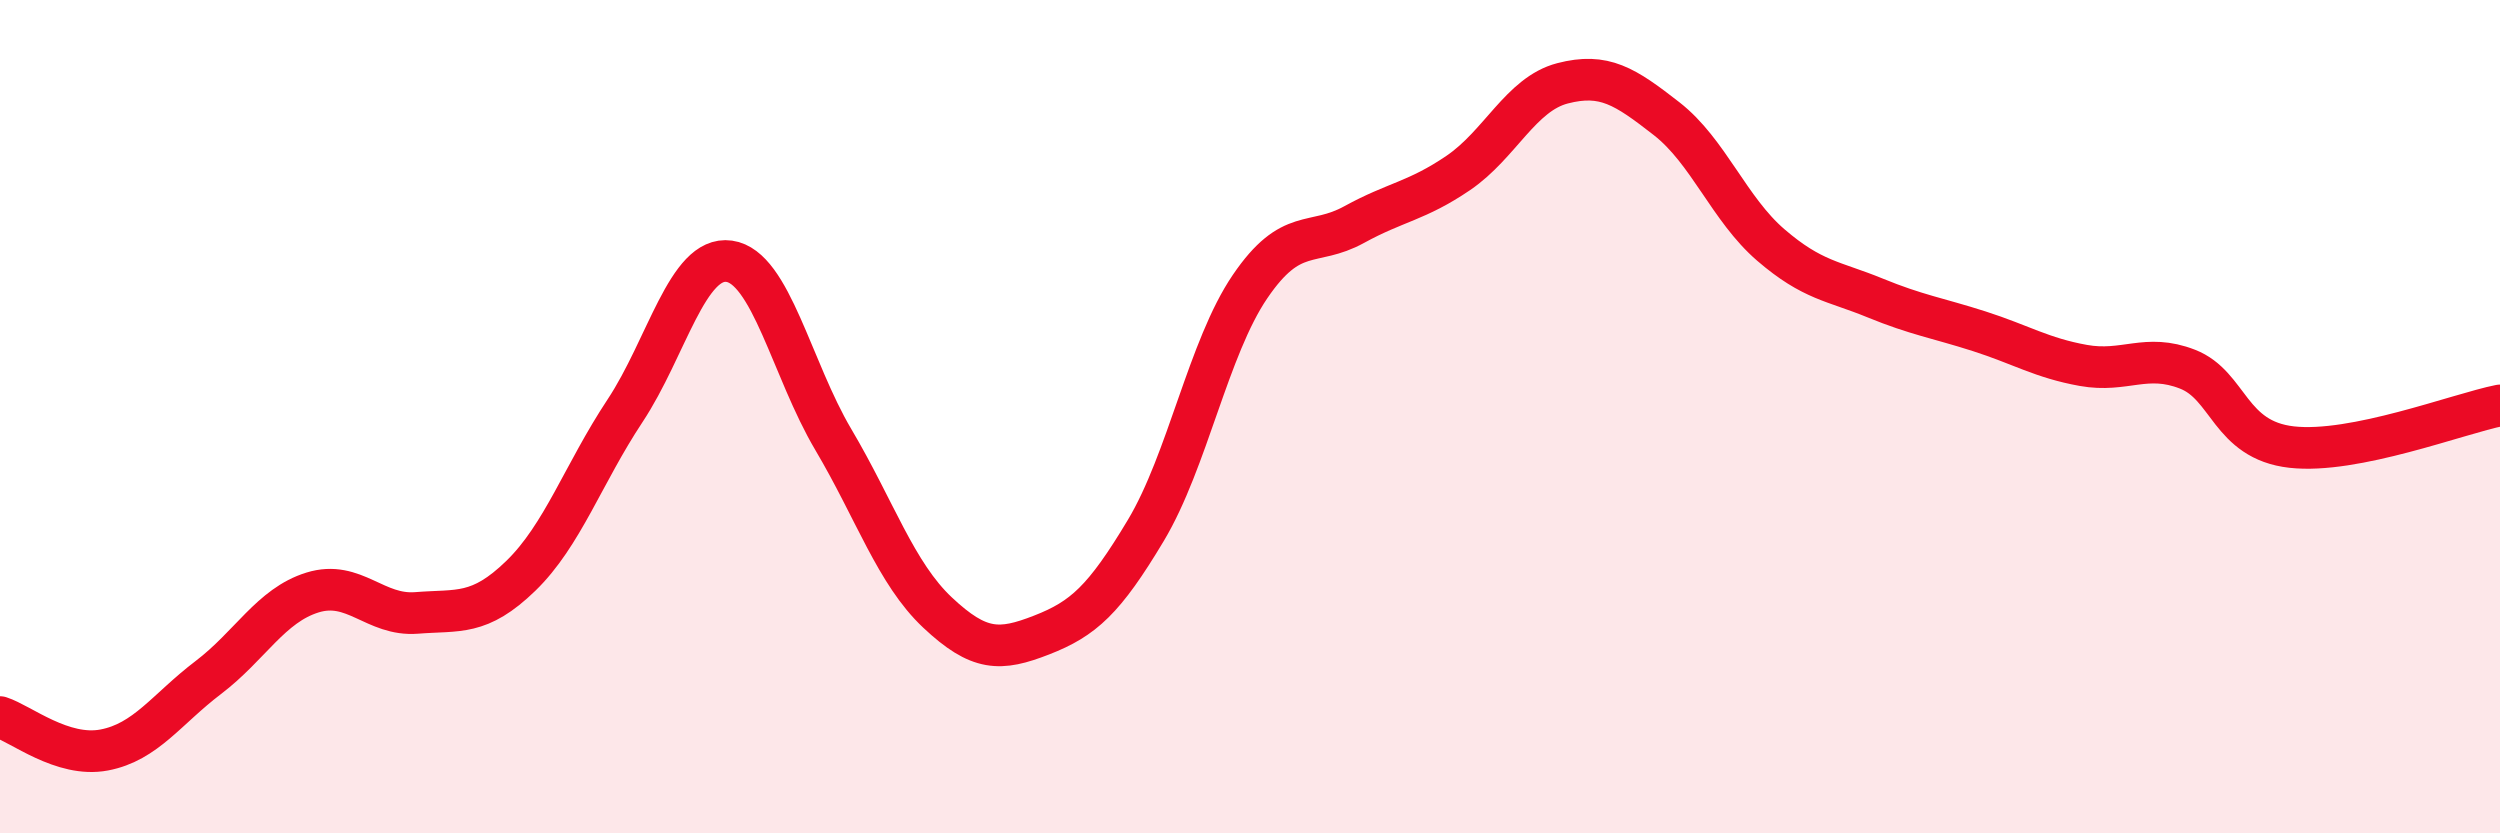
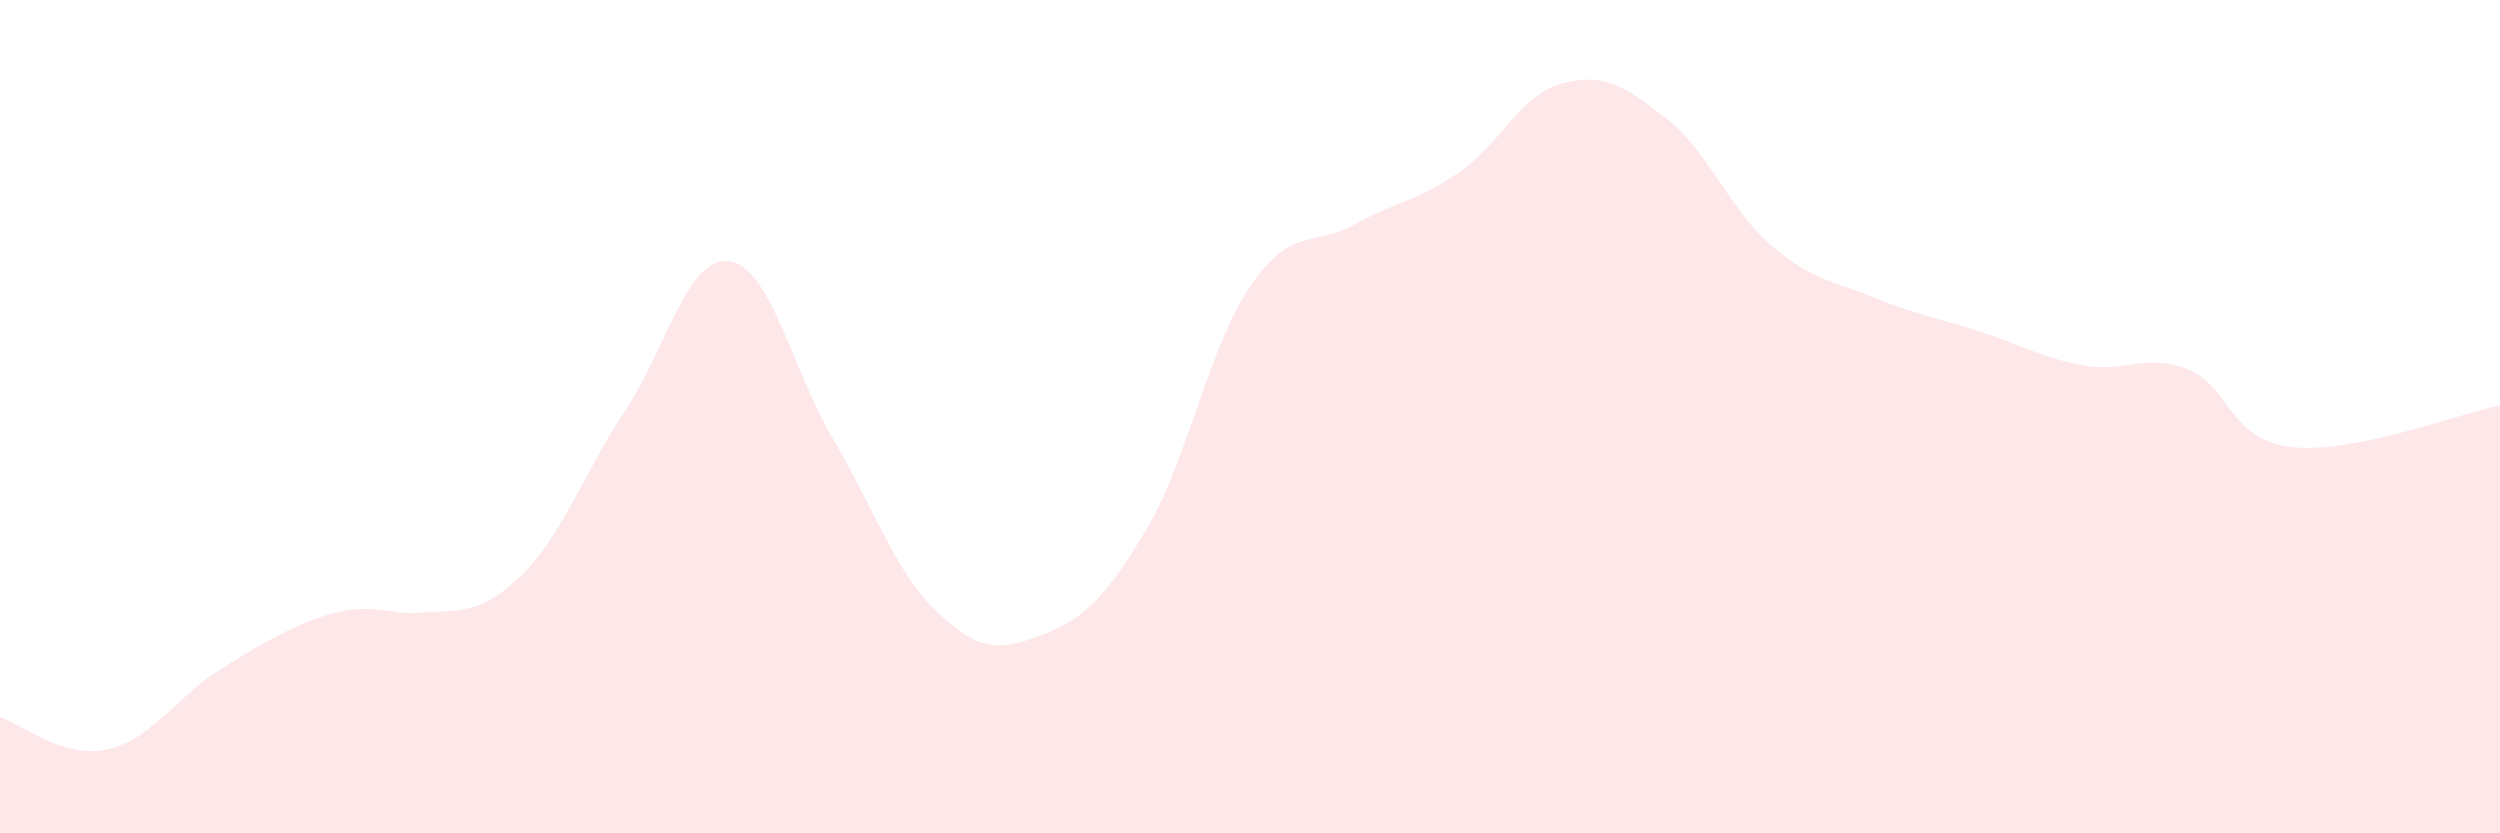
<svg xmlns="http://www.w3.org/2000/svg" width="60" height="20" viewBox="0 0 60 20">
-   <path d="M 0,17.21 C 0.5,17.37 1.5,18.19 2.5,18 C 3.5,17.81 4,17.02 5,16.26 C 6,15.5 6.5,14.53 7.5,14.22 C 8.5,13.91 9,14.79 10,14.71 C 11,14.63 11.5,14.79 12.5,13.82 C 13.5,12.85 14,11.37 15,9.86 C 16,8.35 16.5,6.13 17.5,6.27 C 18.5,6.41 19,8.86 20,10.55 C 21,12.24 21.5,13.76 22.5,14.7 C 23.5,15.64 24,15.63 25,15.24 C 26,14.85 26.5,14.4 27.5,12.73 C 28.5,11.06 29,8.35 30,6.88 C 31,5.41 31.5,5.94 32.5,5.39 C 33.5,4.84 34,4.83 35,4.15 C 36,3.47 36.5,2.26 37.5,2 C 38.5,1.74 39,2.07 40,2.85 C 41,3.63 41.5,5.02 42.5,5.88 C 43.5,6.74 44,6.74 45,7.15 C 46,7.56 46.5,7.63 47.5,7.95 C 48.5,8.27 49,8.59 50,8.77 C 51,8.95 51.5,8.47 52.5,8.86 C 53.5,9.25 53.5,10.56 55,10.73 C 56.5,10.9 59,9.93 60,9.73L60 20L0 20Z" fill="#EB0A25" opacity="0.1" stroke-linecap="round" stroke-linejoin="round" />
-   <path d="M 0,17.21 C 0.5,17.37 1.5,18.19 2.5,18 C 3.5,17.81 4,17.02 5,16.26 C 6,15.5 6.5,14.53 7.5,14.22 C 8.5,13.91 9,14.79 10,14.71 C 11,14.63 11.5,14.79 12.5,13.82 C 13.5,12.85 14,11.37 15,9.86 C 16,8.35 16.5,6.13 17.5,6.27 C 18.5,6.41 19,8.86 20,10.55 C 21,12.24 21.5,13.76 22.5,14.7 C 23.5,15.64 24,15.63 25,15.24 C 26,14.85 26.5,14.4 27.5,12.73 C 28.5,11.06 29,8.35 30,6.88 C 31,5.41 31.5,5.94 32.5,5.39 C 33.5,4.84 34,4.83 35,4.15 C 36,3.47 36.5,2.26 37.5,2 C 38.5,1.74 39,2.07 40,2.85 C 41,3.63 41.5,5.02 42.5,5.88 C 43.5,6.74 44,6.74 45,7.15 C 46,7.56 46.5,7.63 47.5,7.95 C 48.5,8.27 49,8.59 50,8.77 C 51,8.95 51.5,8.47 52.5,8.86 C 53.5,9.25 53.5,10.56 55,10.73 C 56.5,10.9 59,9.93 60,9.73" stroke="#EB0A25" stroke-width="1" fill="none" stroke-linecap="round" stroke-linejoin="round" />
+   <path d="M 0,17.21 C 0.5,17.37 1.5,18.19 2.5,18 C 3.5,17.81 4,17.02 5,16.26 C 8.5,13.91 9,14.79 10,14.71 C 11,14.63 11.5,14.79 12.5,13.82 C 13.5,12.85 14,11.37 15,9.86 C 16,8.35 16.5,6.13 17.5,6.27 C 18.5,6.41 19,8.86 20,10.55 C 21,12.24 21.5,13.76 22.5,14.7 C 23.5,15.64 24,15.63 25,15.24 C 26,14.85 26.5,14.4 27.5,12.73 C 28.5,11.06 29,8.35 30,6.88 C 31,5.41 31.5,5.94 32.5,5.39 C 33.5,4.84 34,4.83 35,4.15 C 36,3.47 36.5,2.26 37.5,2 C 38.5,1.74 39,2.07 40,2.85 C 41,3.63 41.5,5.02 42.5,5.88 C 43.5,6.74 44,6.74 45,7.15 C 46,7.56 46.5,7.63 47.5,7.95 C 48.5,8.27 49,8.59 50,8.77 C 51,8.95 51.5,8.47 52.5,8.86 C 53.5,9.25 53.5,10.56 55,10.73 C 56.5,10.9 59,9.93 60,9.73L60 20L0 20Z" fill="#EB0A25" opacity="0.1" stroke-linecap="round" stroke-linejoin="round" />
</svg>